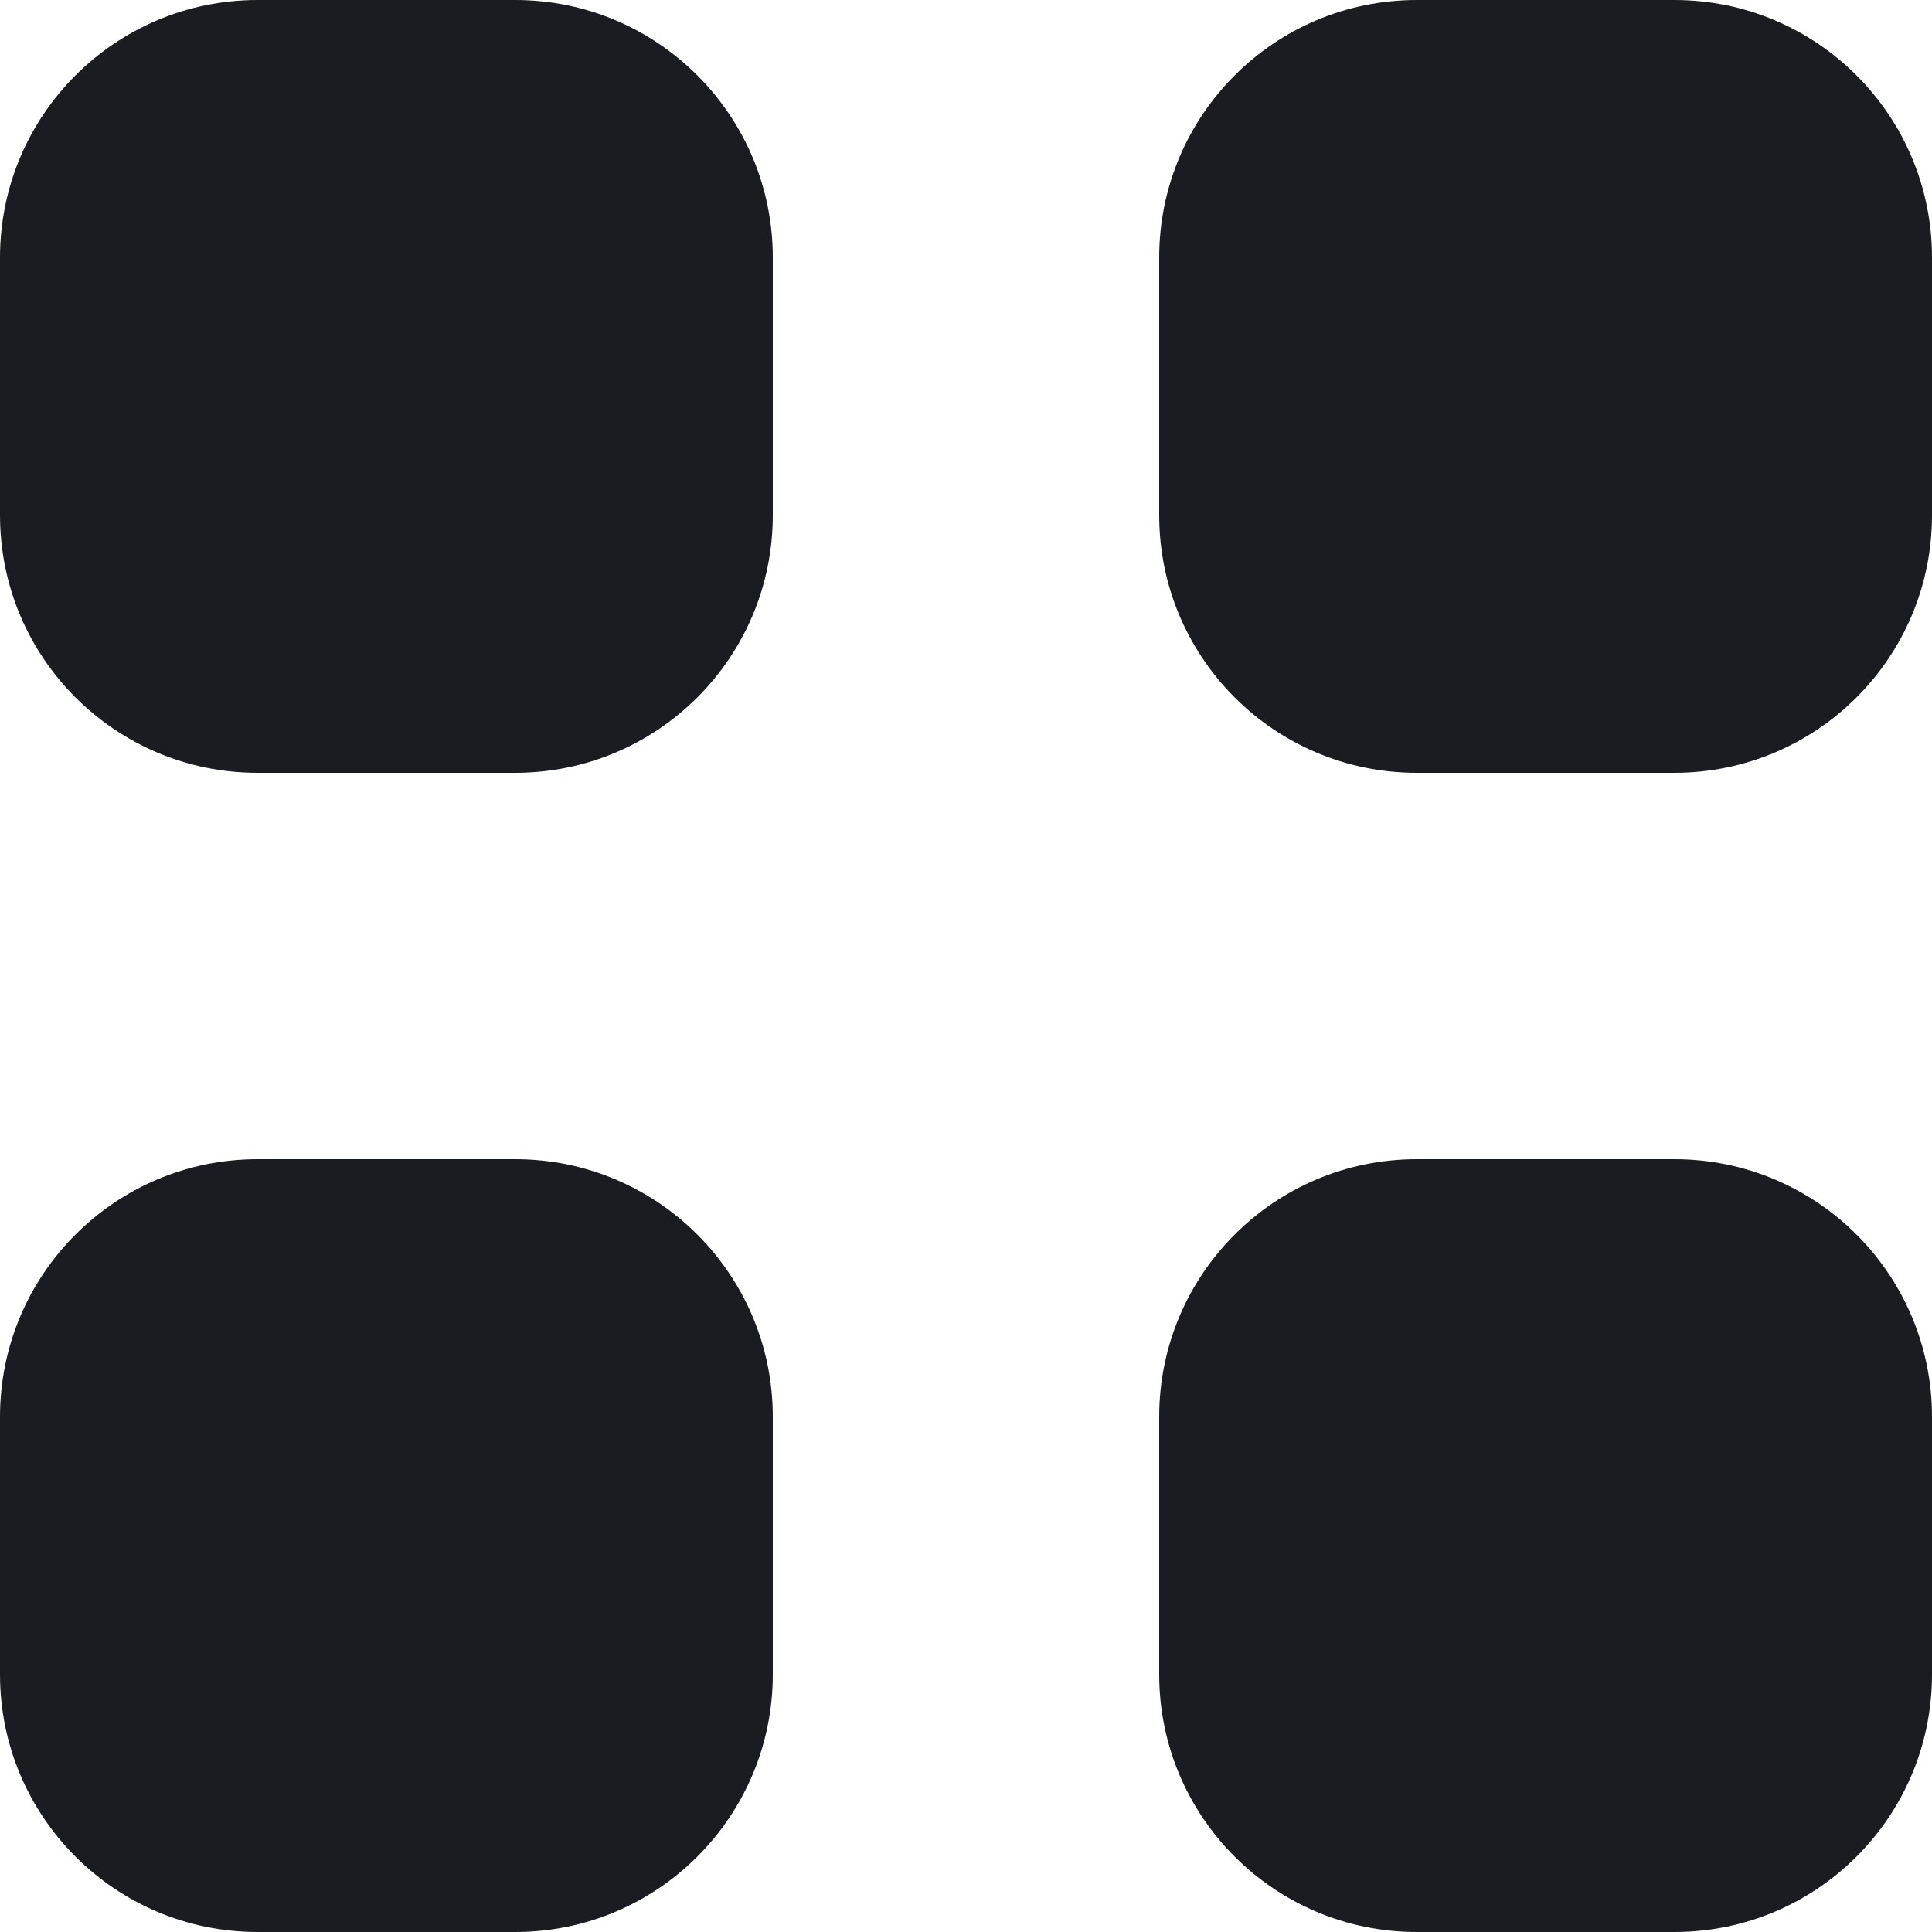
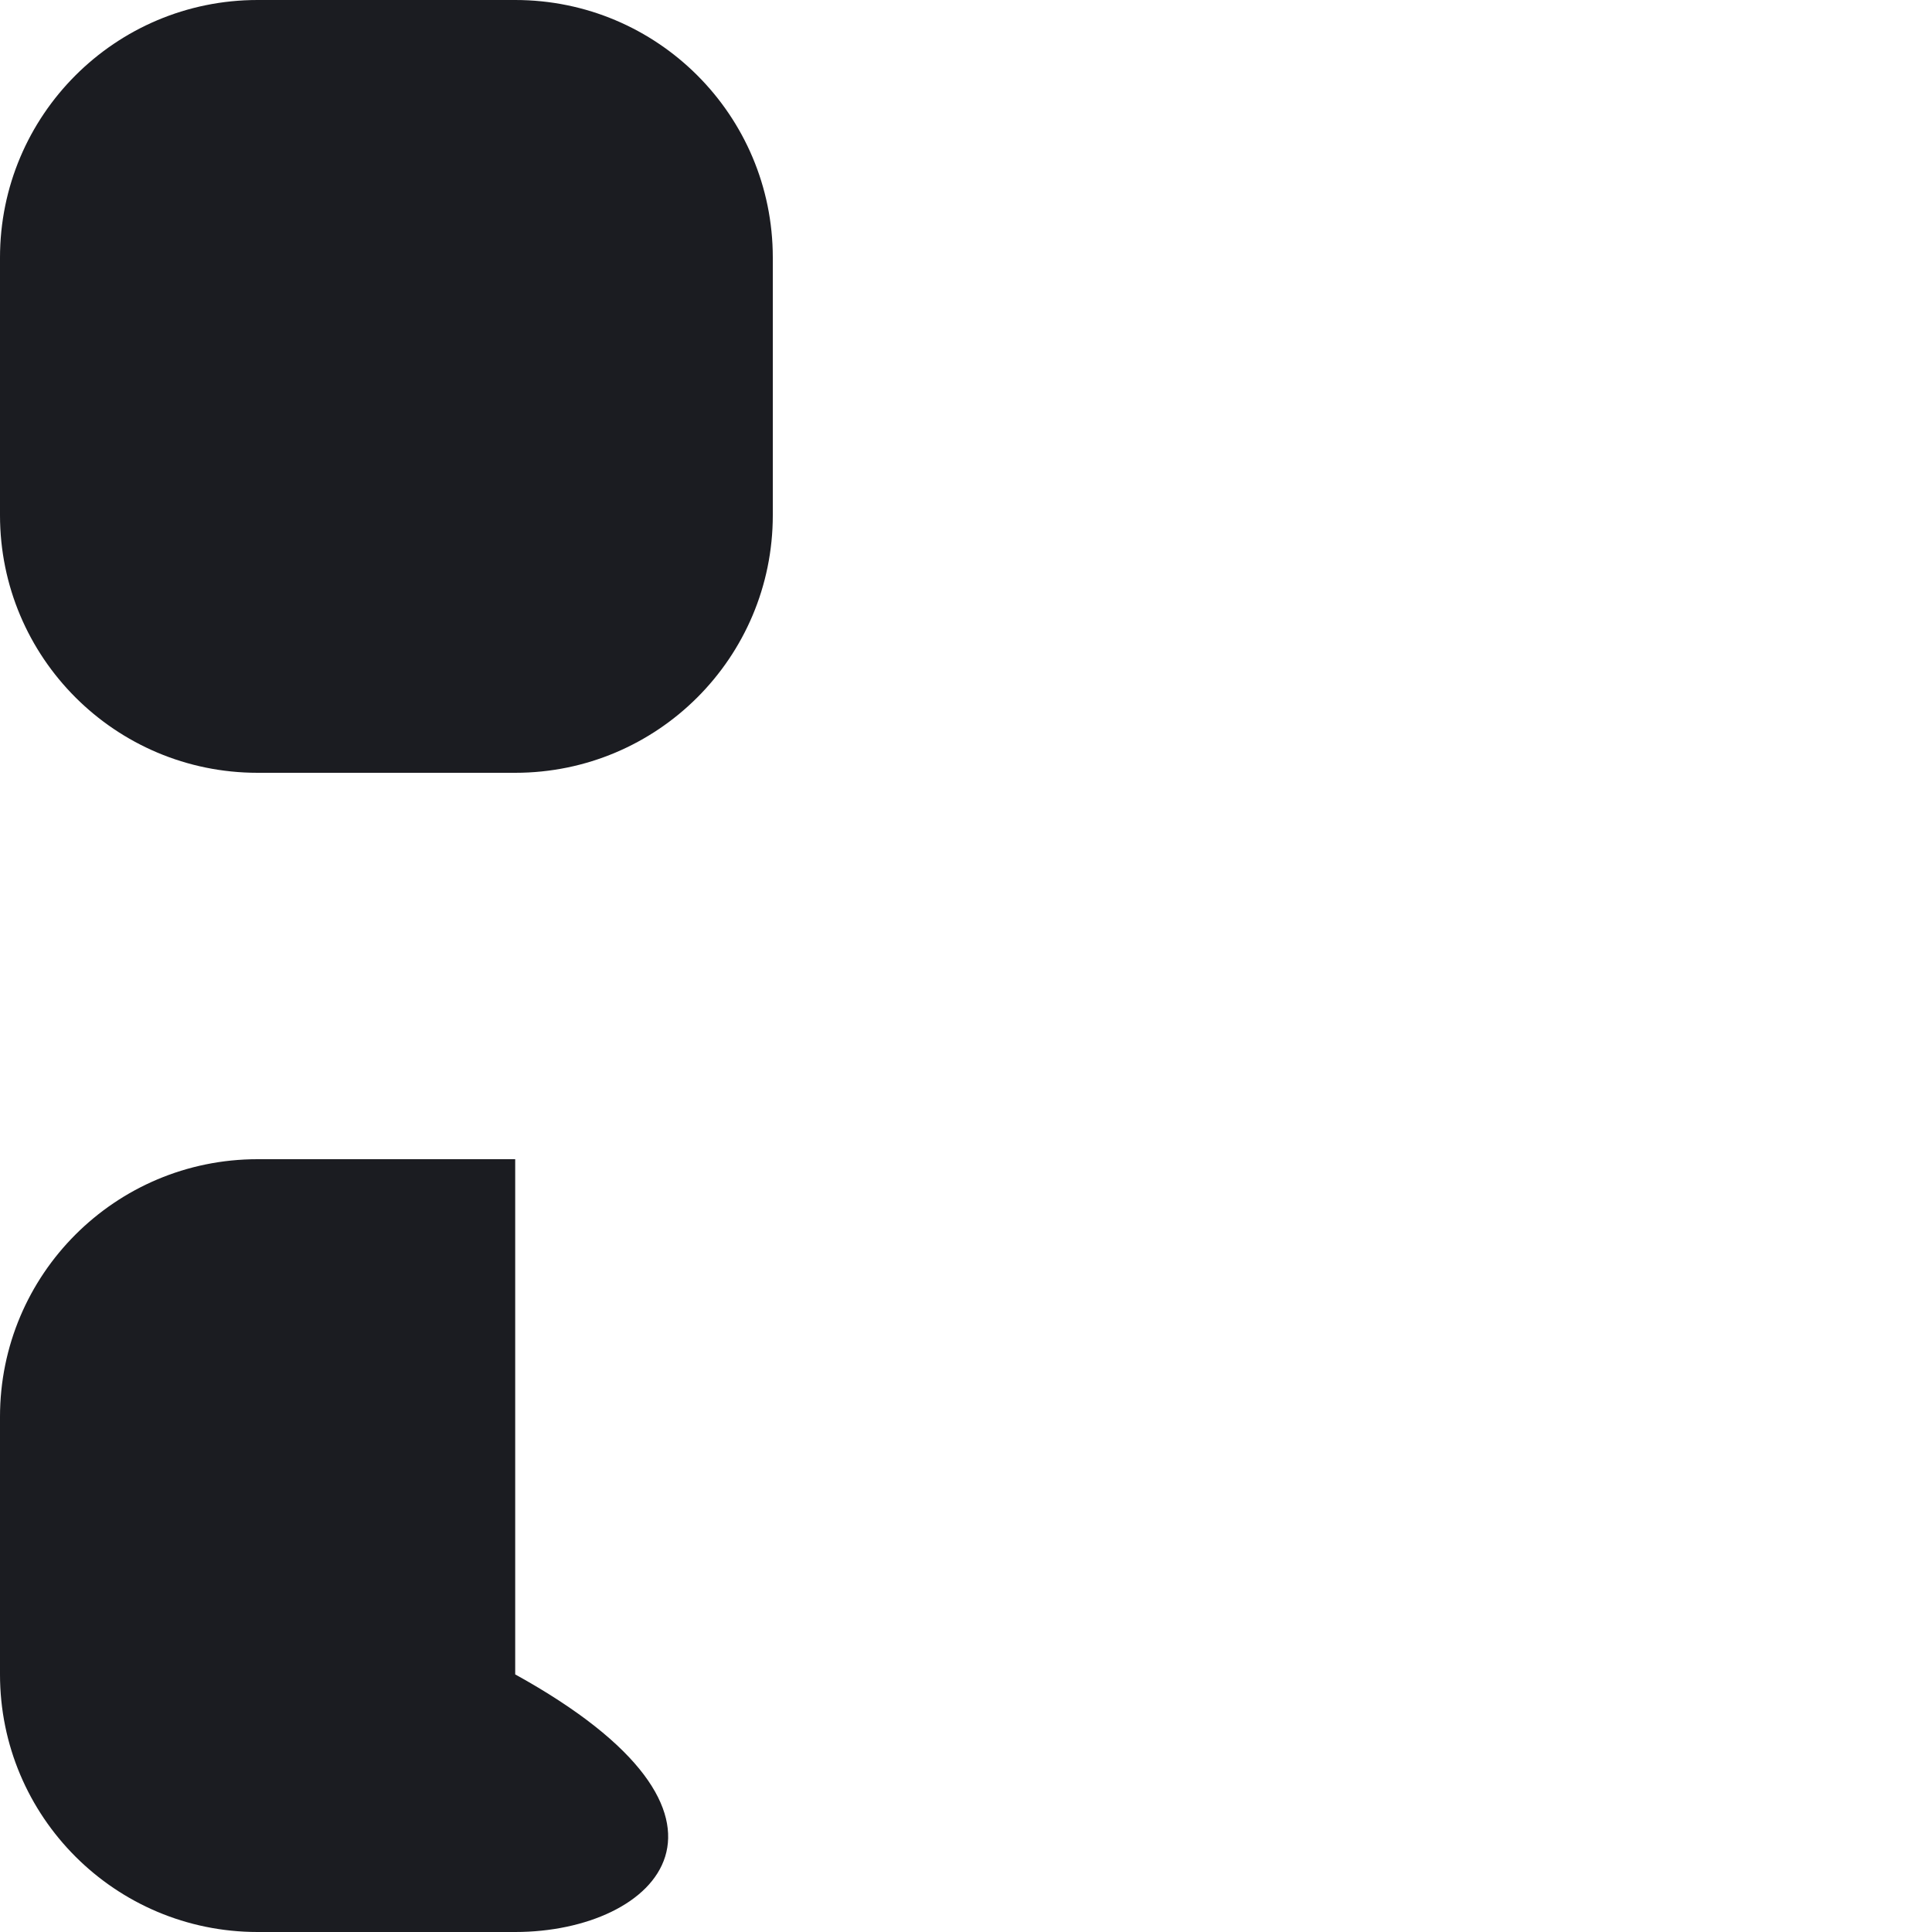
<svg xmlns="http://www.w3.org/2000/svg" width="15" height="15" viewBox="0 0 15 15" fill="none">
  <path d="M2 0C0.895 0 0 0.895 0 2V4C0 5.105 0.895 6 2 6H4C5.105 6 6 5.105 6 4V2C6 0.895 5.105 0 4 0H2Z" fill="#1B1C21" />
-   <path d="M11 0C9.895 0 9 0.895 9 2V4C9 5.105 9.895 6 11 6H13C14.105 6 15 5.105 15 4V2C15 0.895 14.105 0 13 0H11Z" fill="#1B1C21" />
-   <path d="M0 11C0 9.895 0.895 9 2 9H4C5.105 9 6 9.895 6 11V13C6 14.105 5.105 15 4 15H2C0.895 15 0 14.105 0 13V11Z" fill="#1B1C21" />
-   <path d="M11 9C9.895 9 9 9.895 9 11V13C9 14.105 9.895 15 11 15H13C14.105 15 15 14.105 15 13V11C15 9.895 14.105 9 13 9H11Z" fill="#1B1C21" />
+   <path d="M0 11C0 9.895 0.895 9 2 9H4V13C6 14.105 5.105 15 4 15H2C0.895 15 0 14.105 0 13V11Z" fill="#1B1C21" />
</svg>